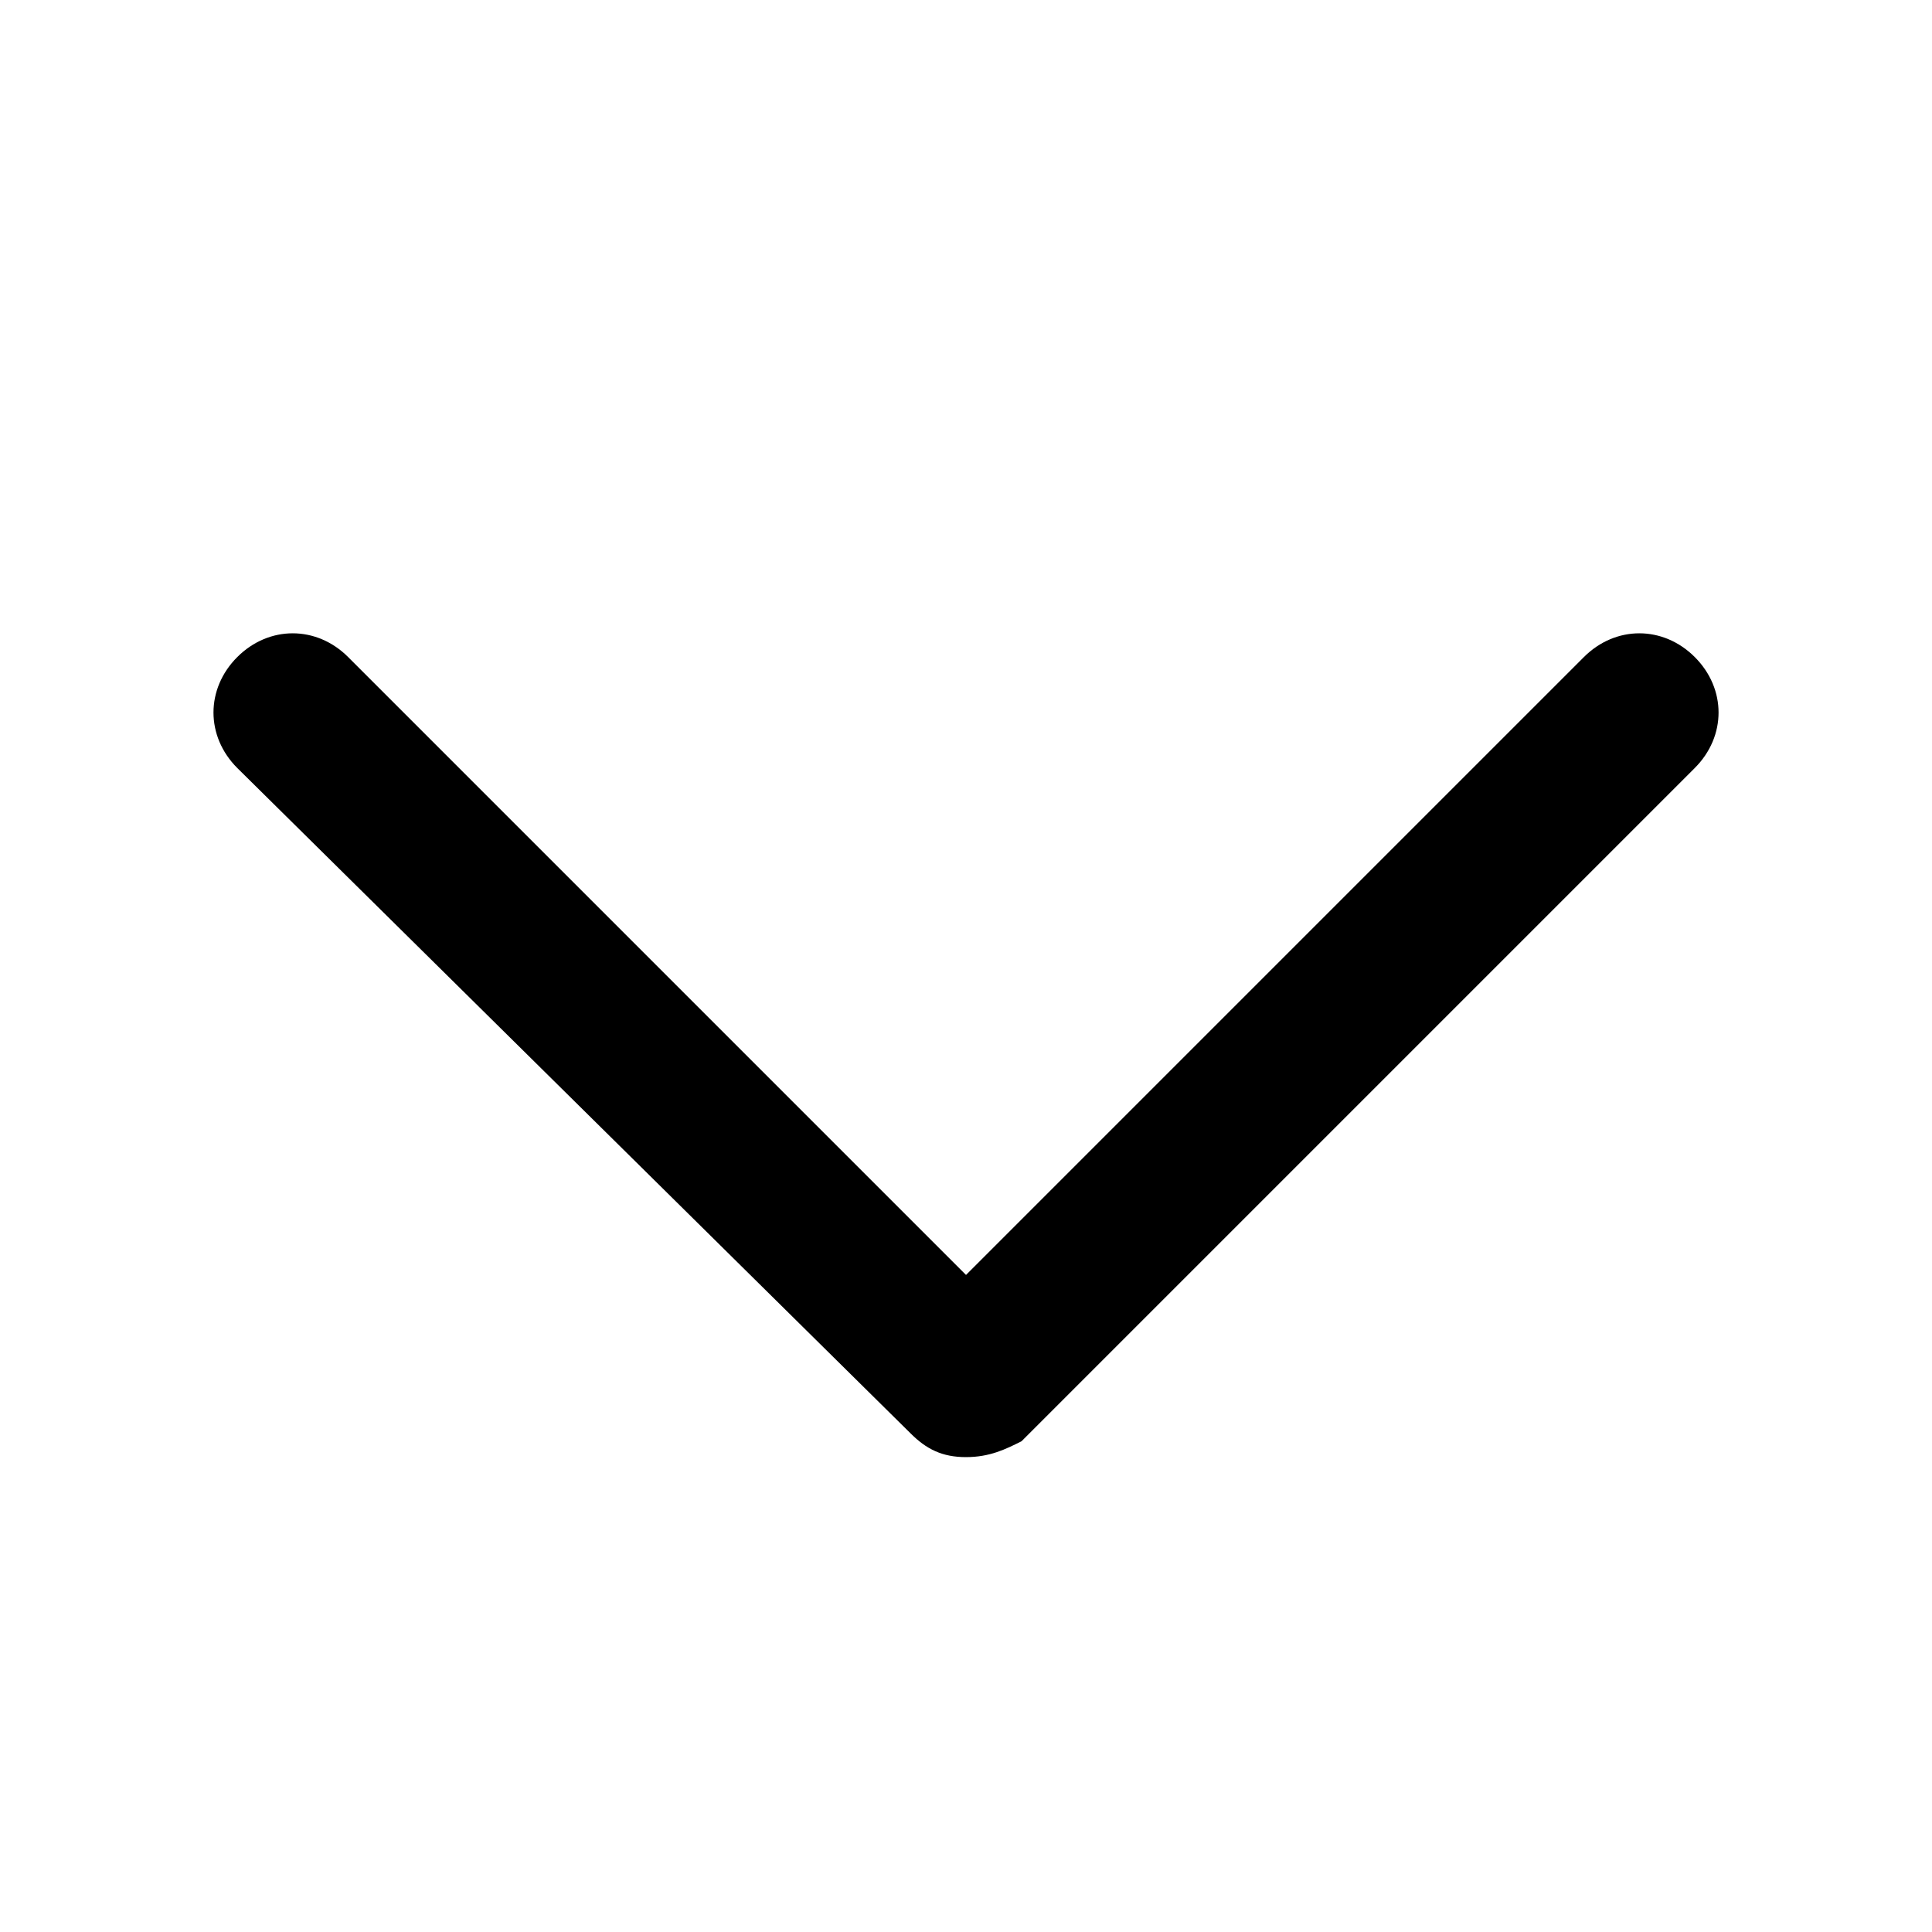
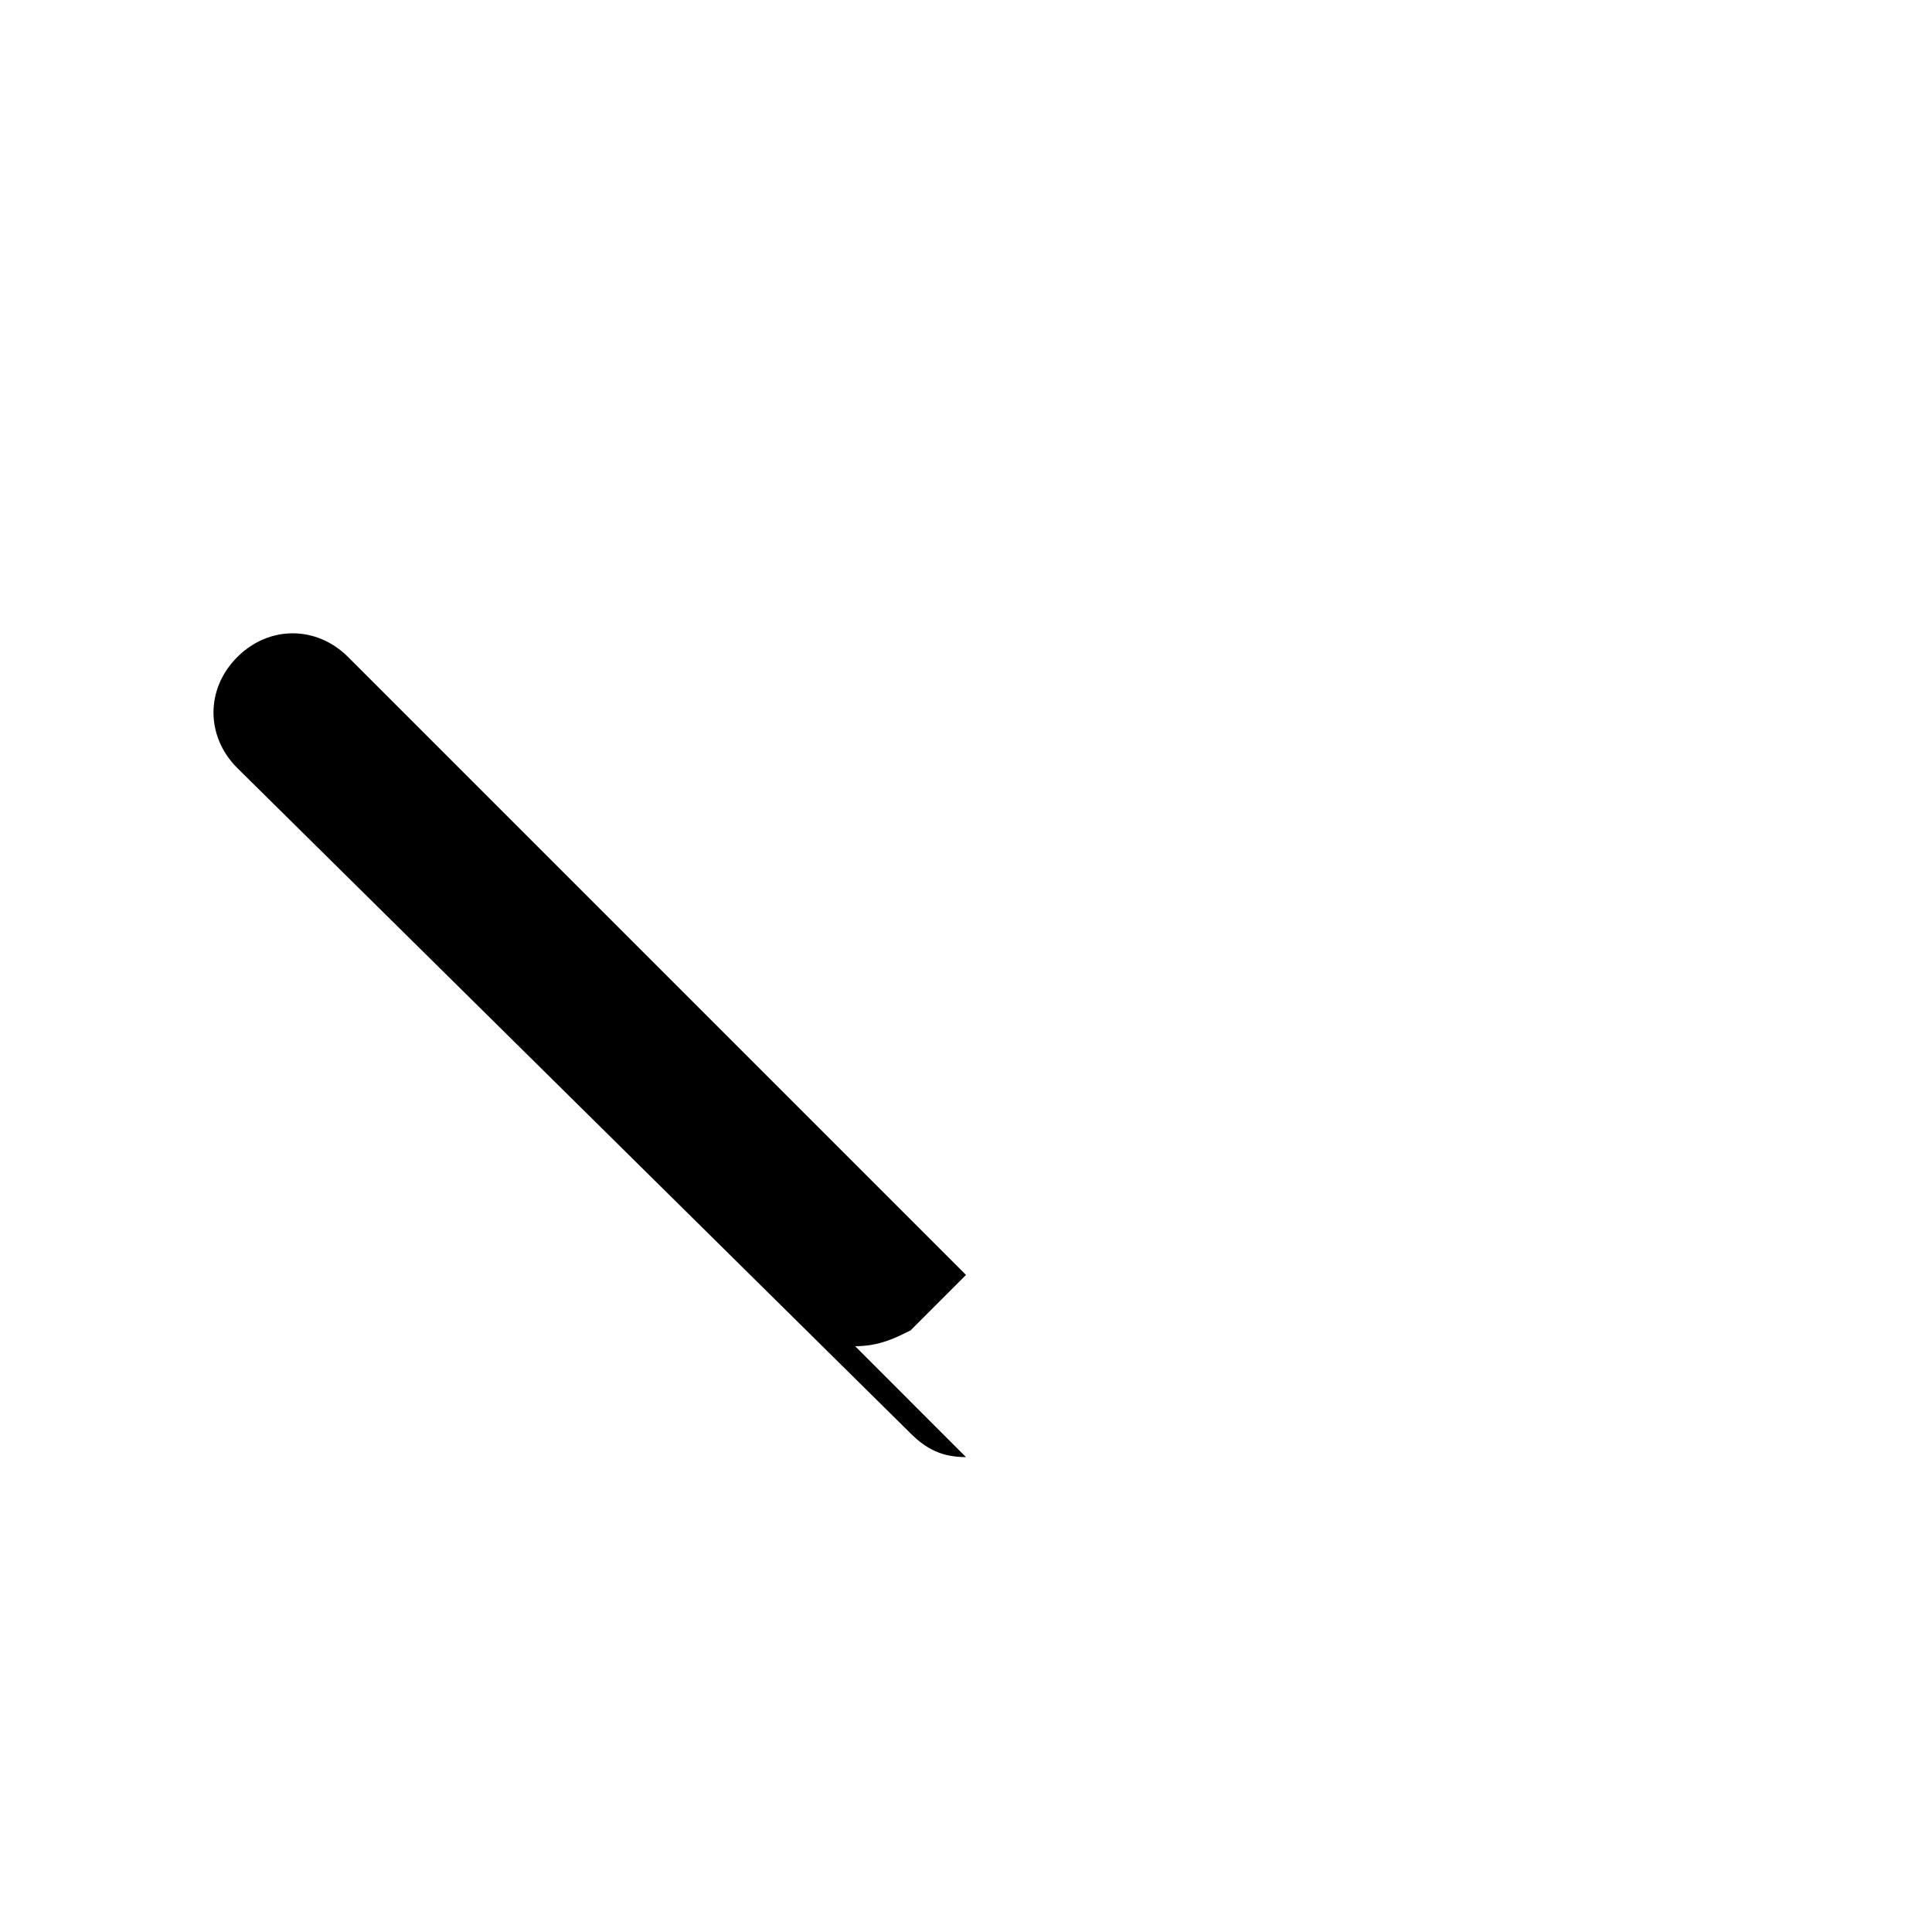
<svg xmlns="http://www.w3.org/2000/svg" fill="#000000" width="800px" height="800px" version="1.1" viewBox="144 144 512 512">
-   <path d="m400 530.15c-6.297 0-10.496-2.098-14.695-6.297l-178.43-176.33c-8.398-8.398-8.398-20.992 0-29.391 8.398-8.398 20.992-8.398 29.391 0l163.74 163.74 163.74-163.74c8.398-8.398 20.992-8.398 29.391 0 8.398 8.398 8.398 20.992 0 29.391l-178.43 178.43c-4.199 2.098-8.398 4.195-14.695 4.195z" />
+   <path d="m400 530.15c-6.297 0-10.496-2.098-14.695-6.297l-178.43-176.33c-8.398-8.398-8.398-20.992 0-29.391 8.398-8.398 20.992-8.398 29.391 0l163.74 163.74 163.74-163.74l-178.43 178.43c-4.199 2.098-8.398 4.195-14.695 4.195z" />
</svg>